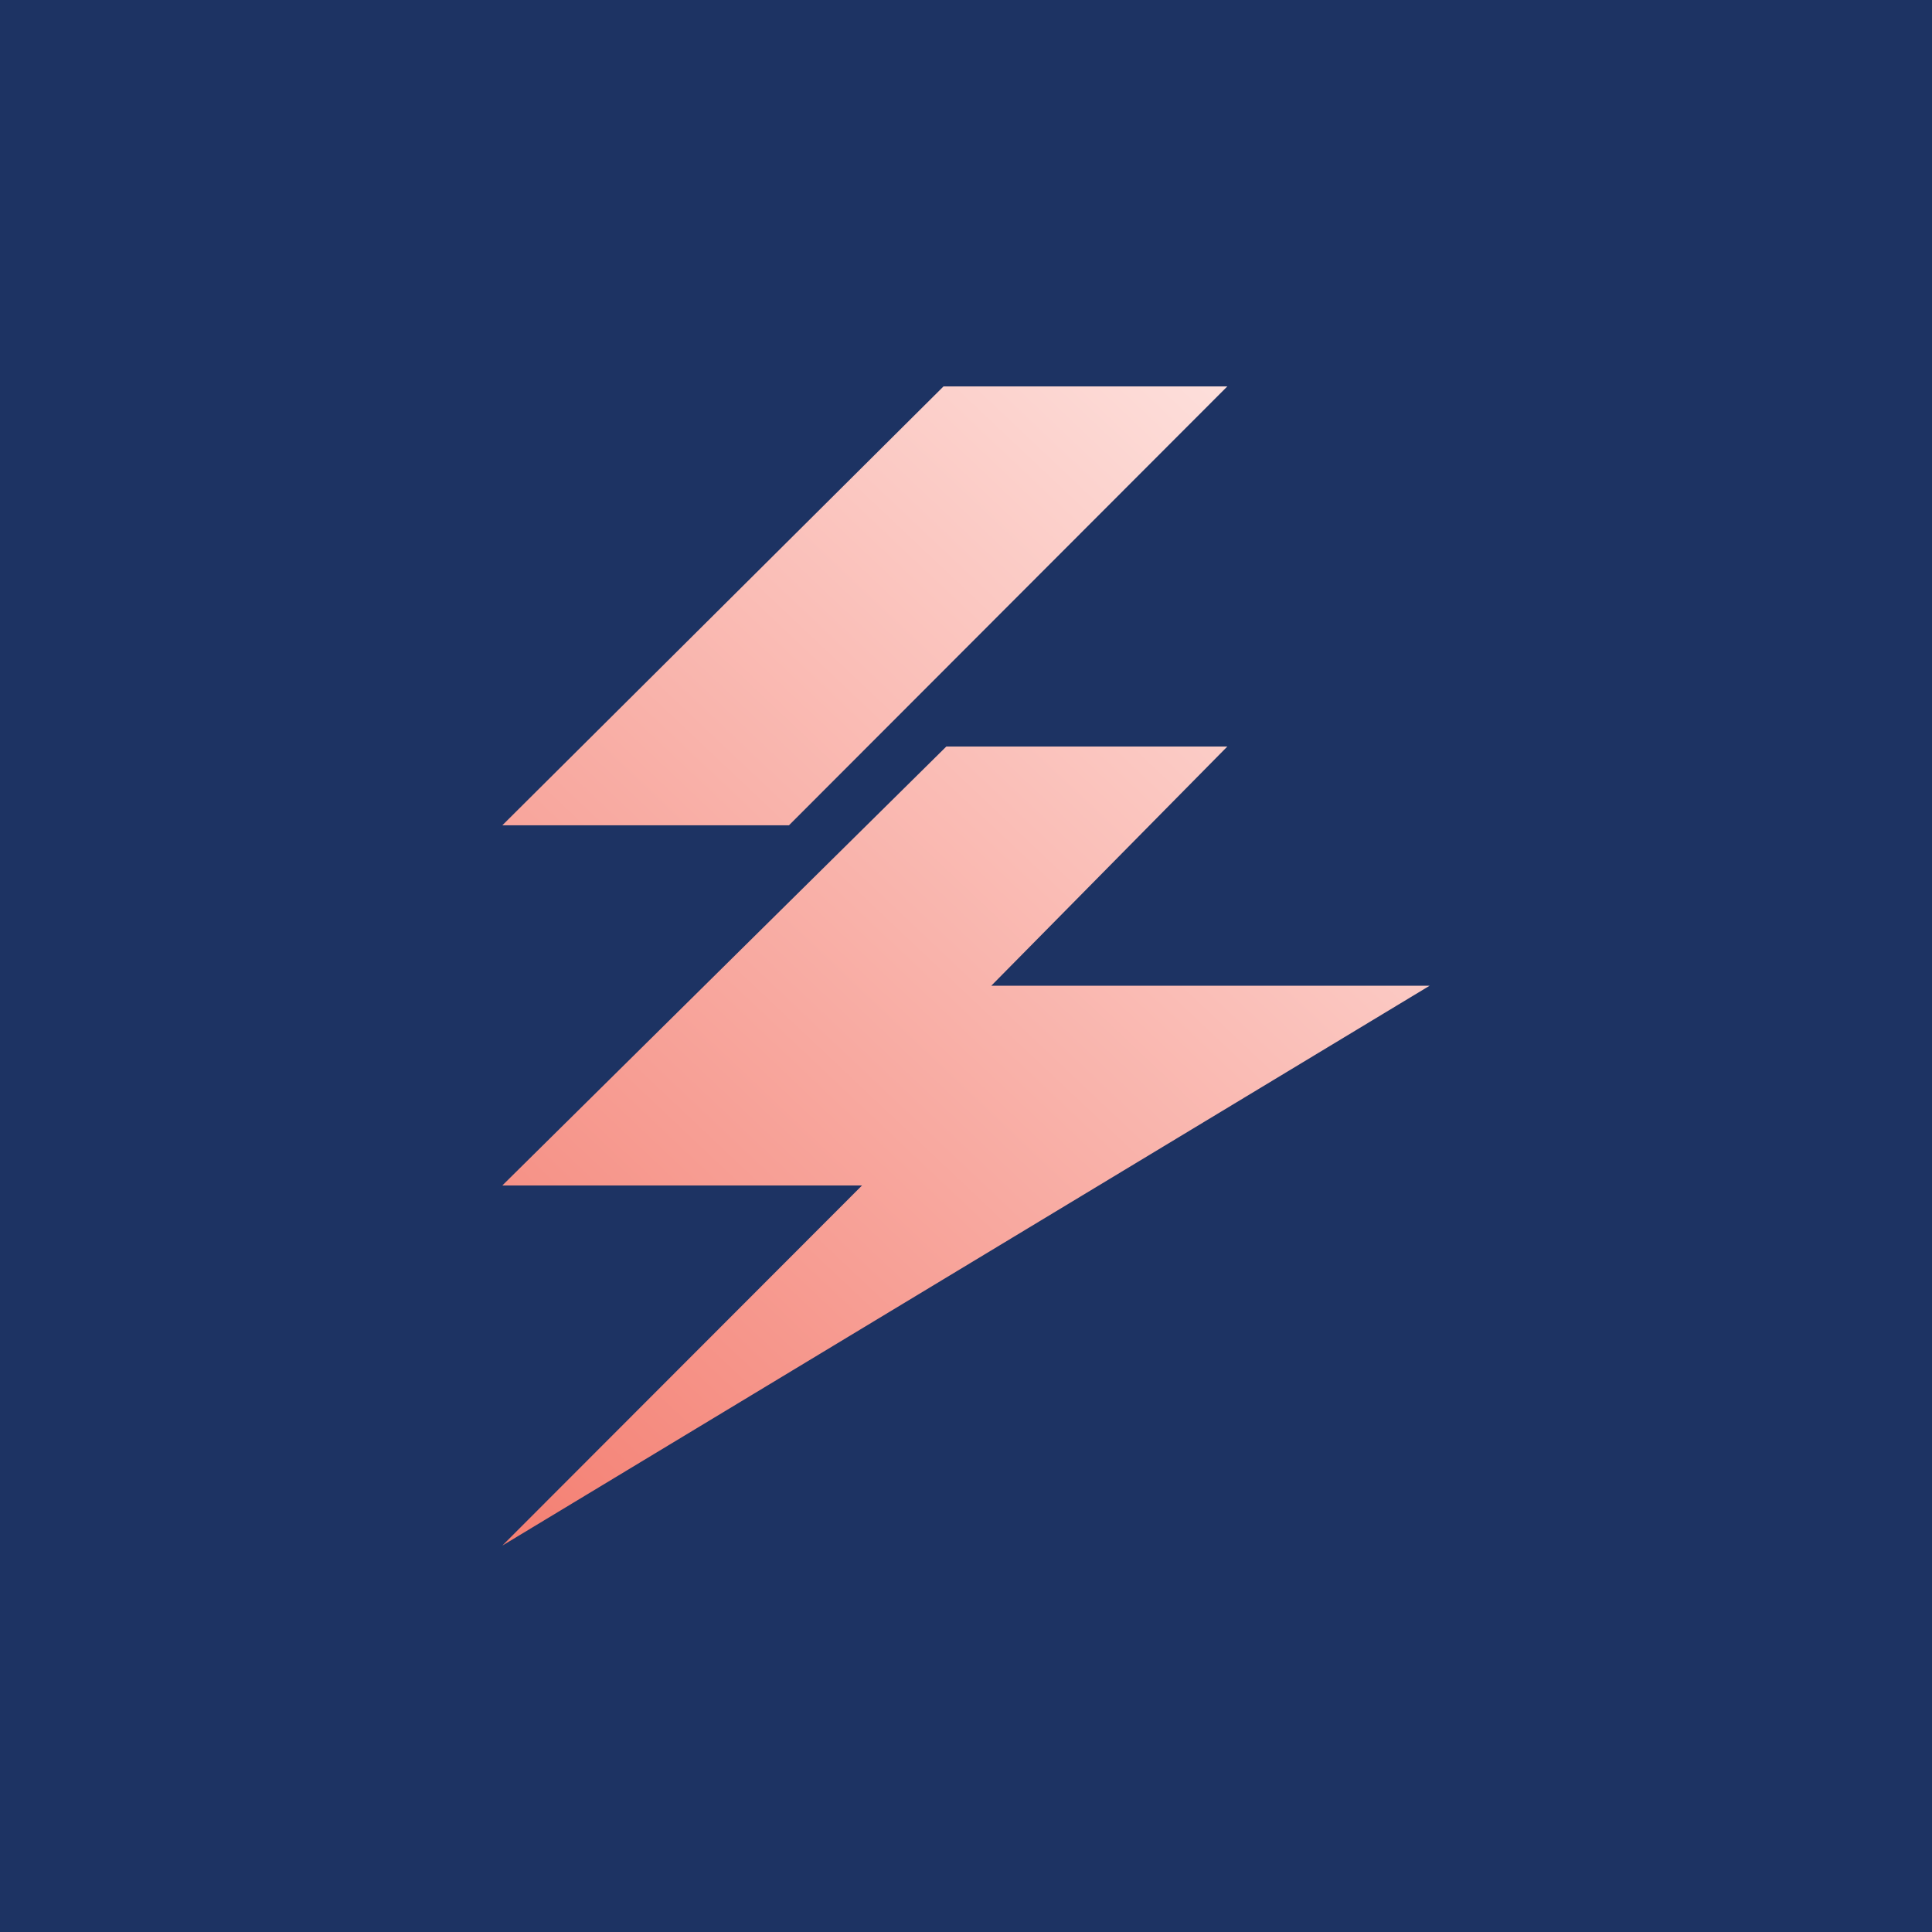
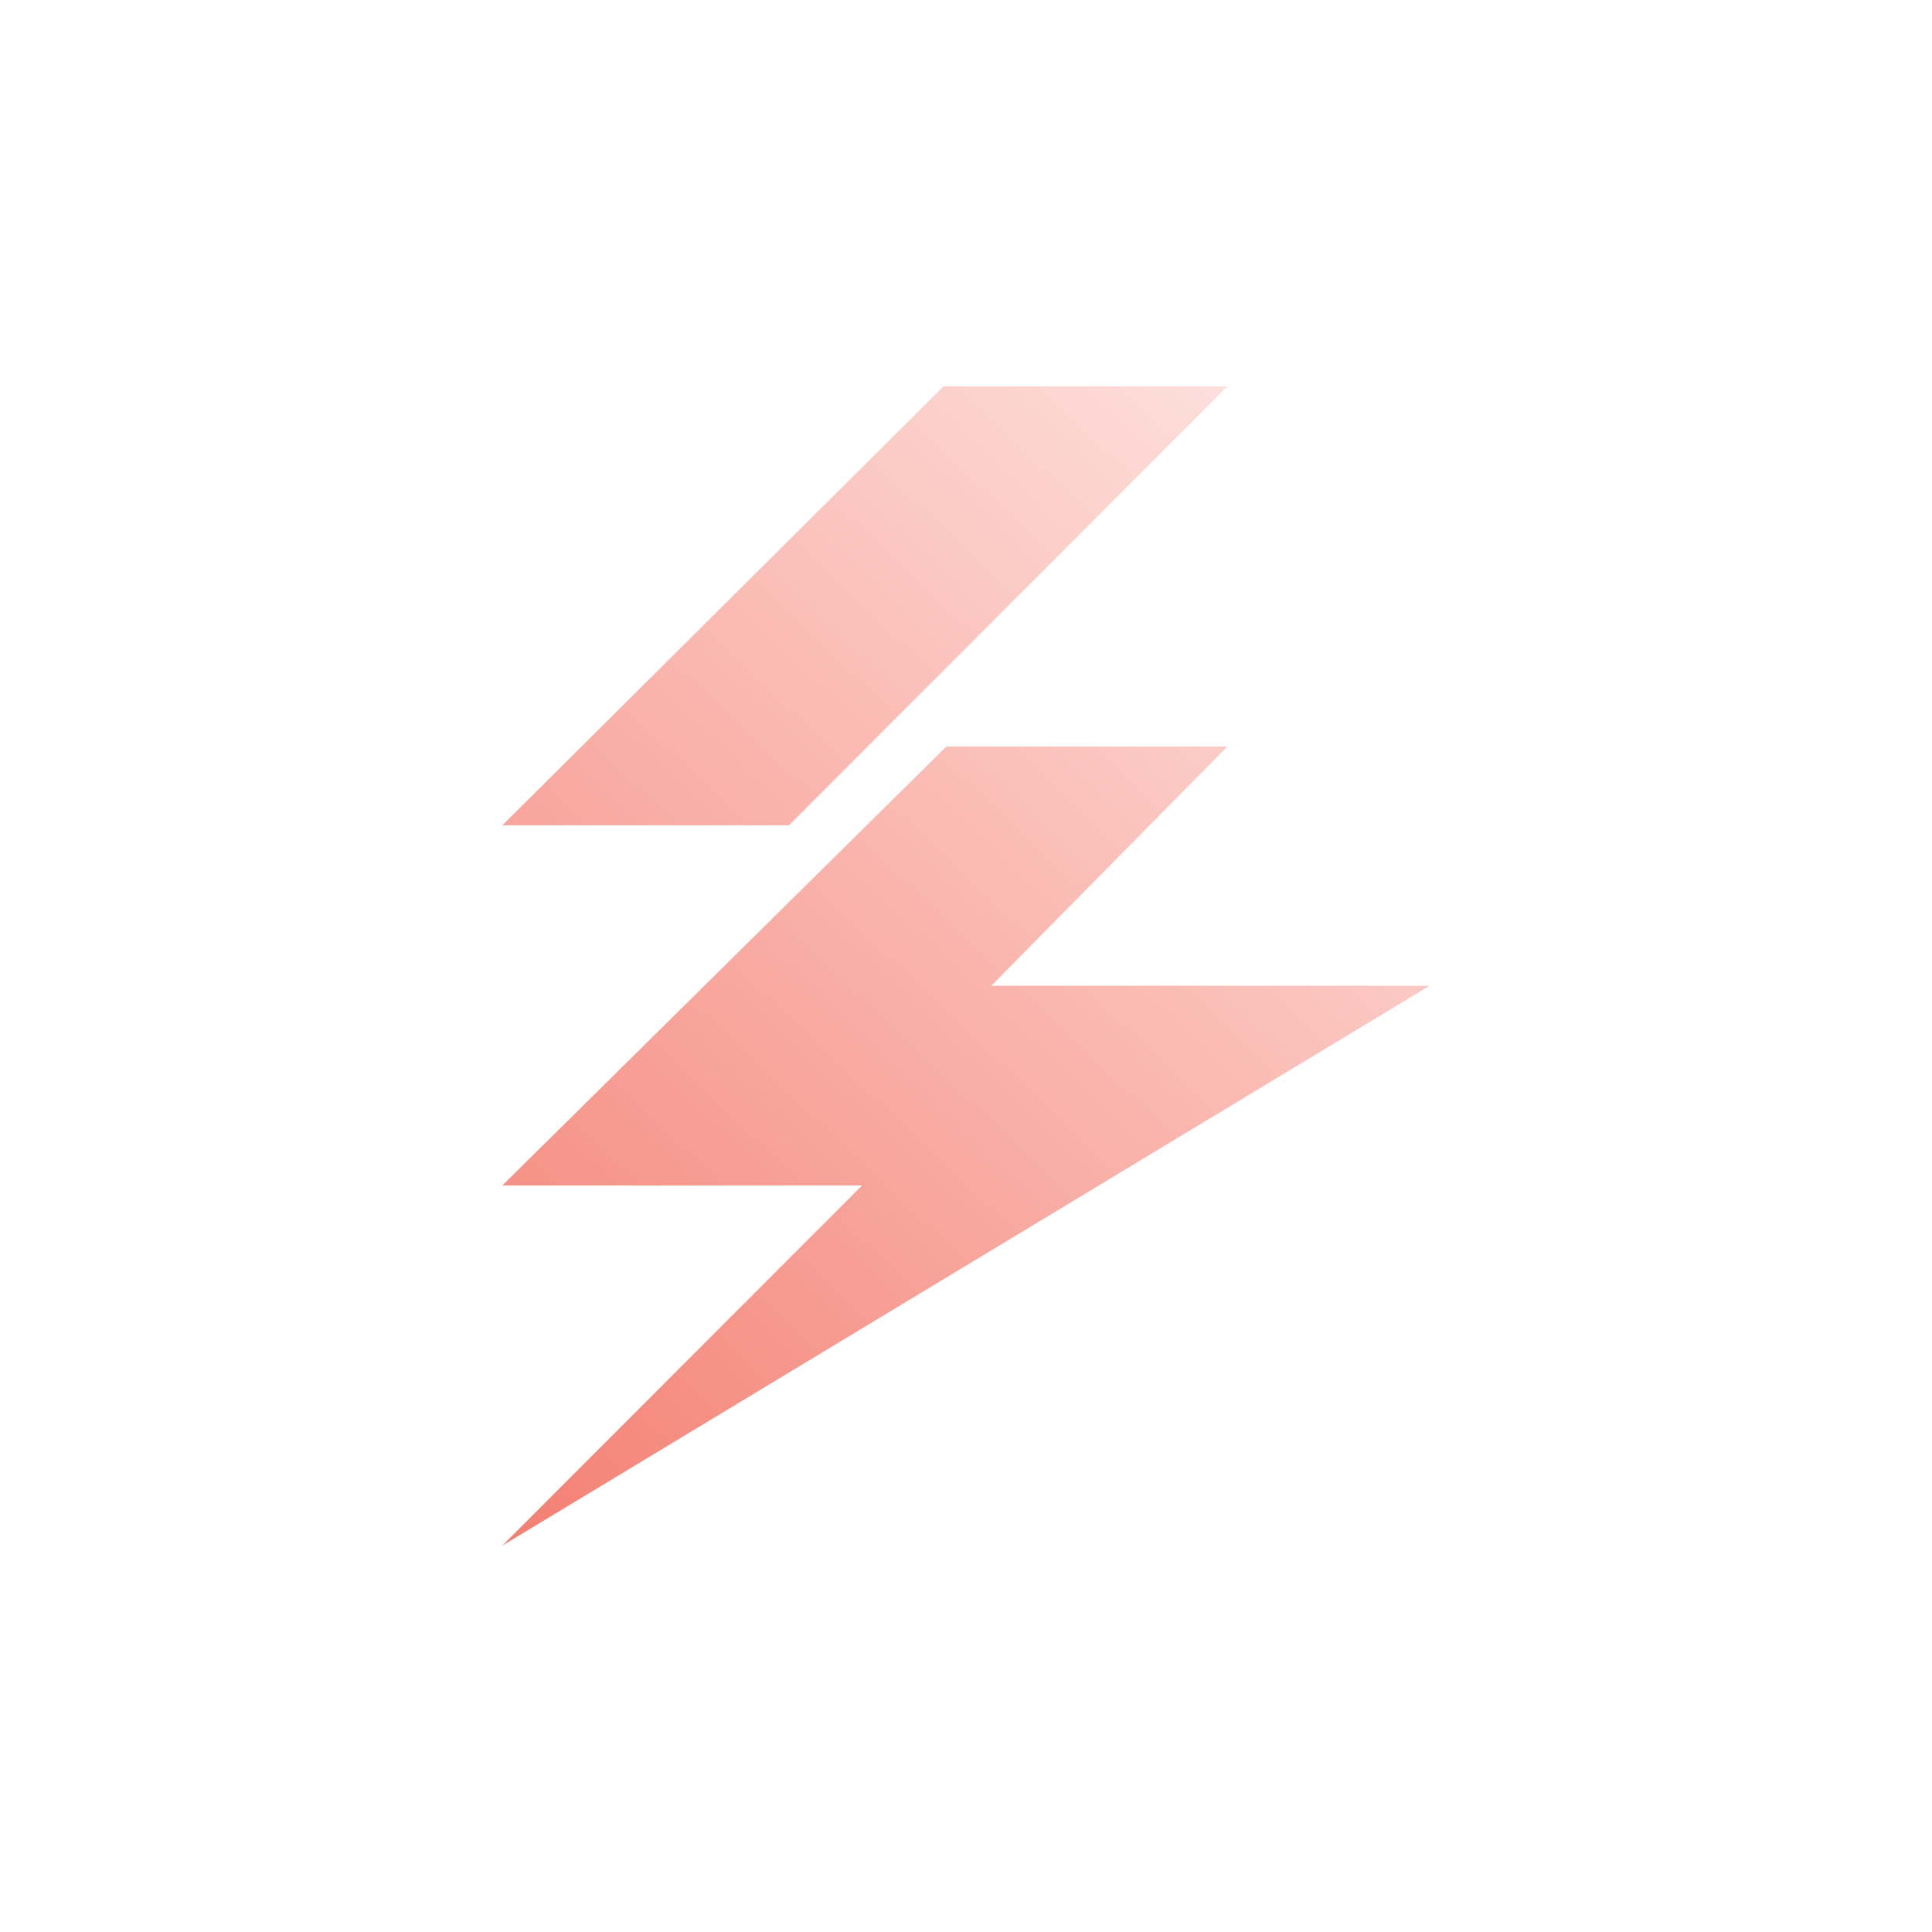
<svg xmlns="http://www.w3.org/2000/svg" data-bbox="0 0 100 100" viewBox="0 0 100 100" height="100" width="100" data-type="ugc">
  <g>
-     <path fill="#1D3363" d="M100 0v100H0V0h100z" />
    <path fill="url(#0555335a-cd1b-49aa-8014-bc6ec482728a)" d="M63.527 38.64H48.982L26 61.36h18.618L26 80l48-28.98H51.31l12.217-12.38Z" />
    <path fill="url(#abb6590b-2f52-47d8-bc31-41b39d27fccd)" d="M63.527 20h-14.69L26 42.718h14.836L63.527 20Z" />
    <defs fill="none">
      <linearGradient gradientUnits="userSpaceOnUse" y2="20.069" x2="82.629" y1="80" x1="26" id="0555335a-cd1b-49aa-8014-bc6ec482728a">
        <stop stop-color="#F47F72" />
        <stop stop-color="#FFF1EF" offset="1" />
      </linearGradient>
      <linearGradient gradientUnits="userSpaceOnUse" y2="20.069" x2="82.629" y1="80" x1="26" id="abb6590b-2f52-47d8-bc31-41b39d27fccd">
        <stop stop-color="#F47F72" />
        <stop stop-color="#FFF1EF" offset="1" />
      </linearGradient>
    </defs>
  </g>
</svg>